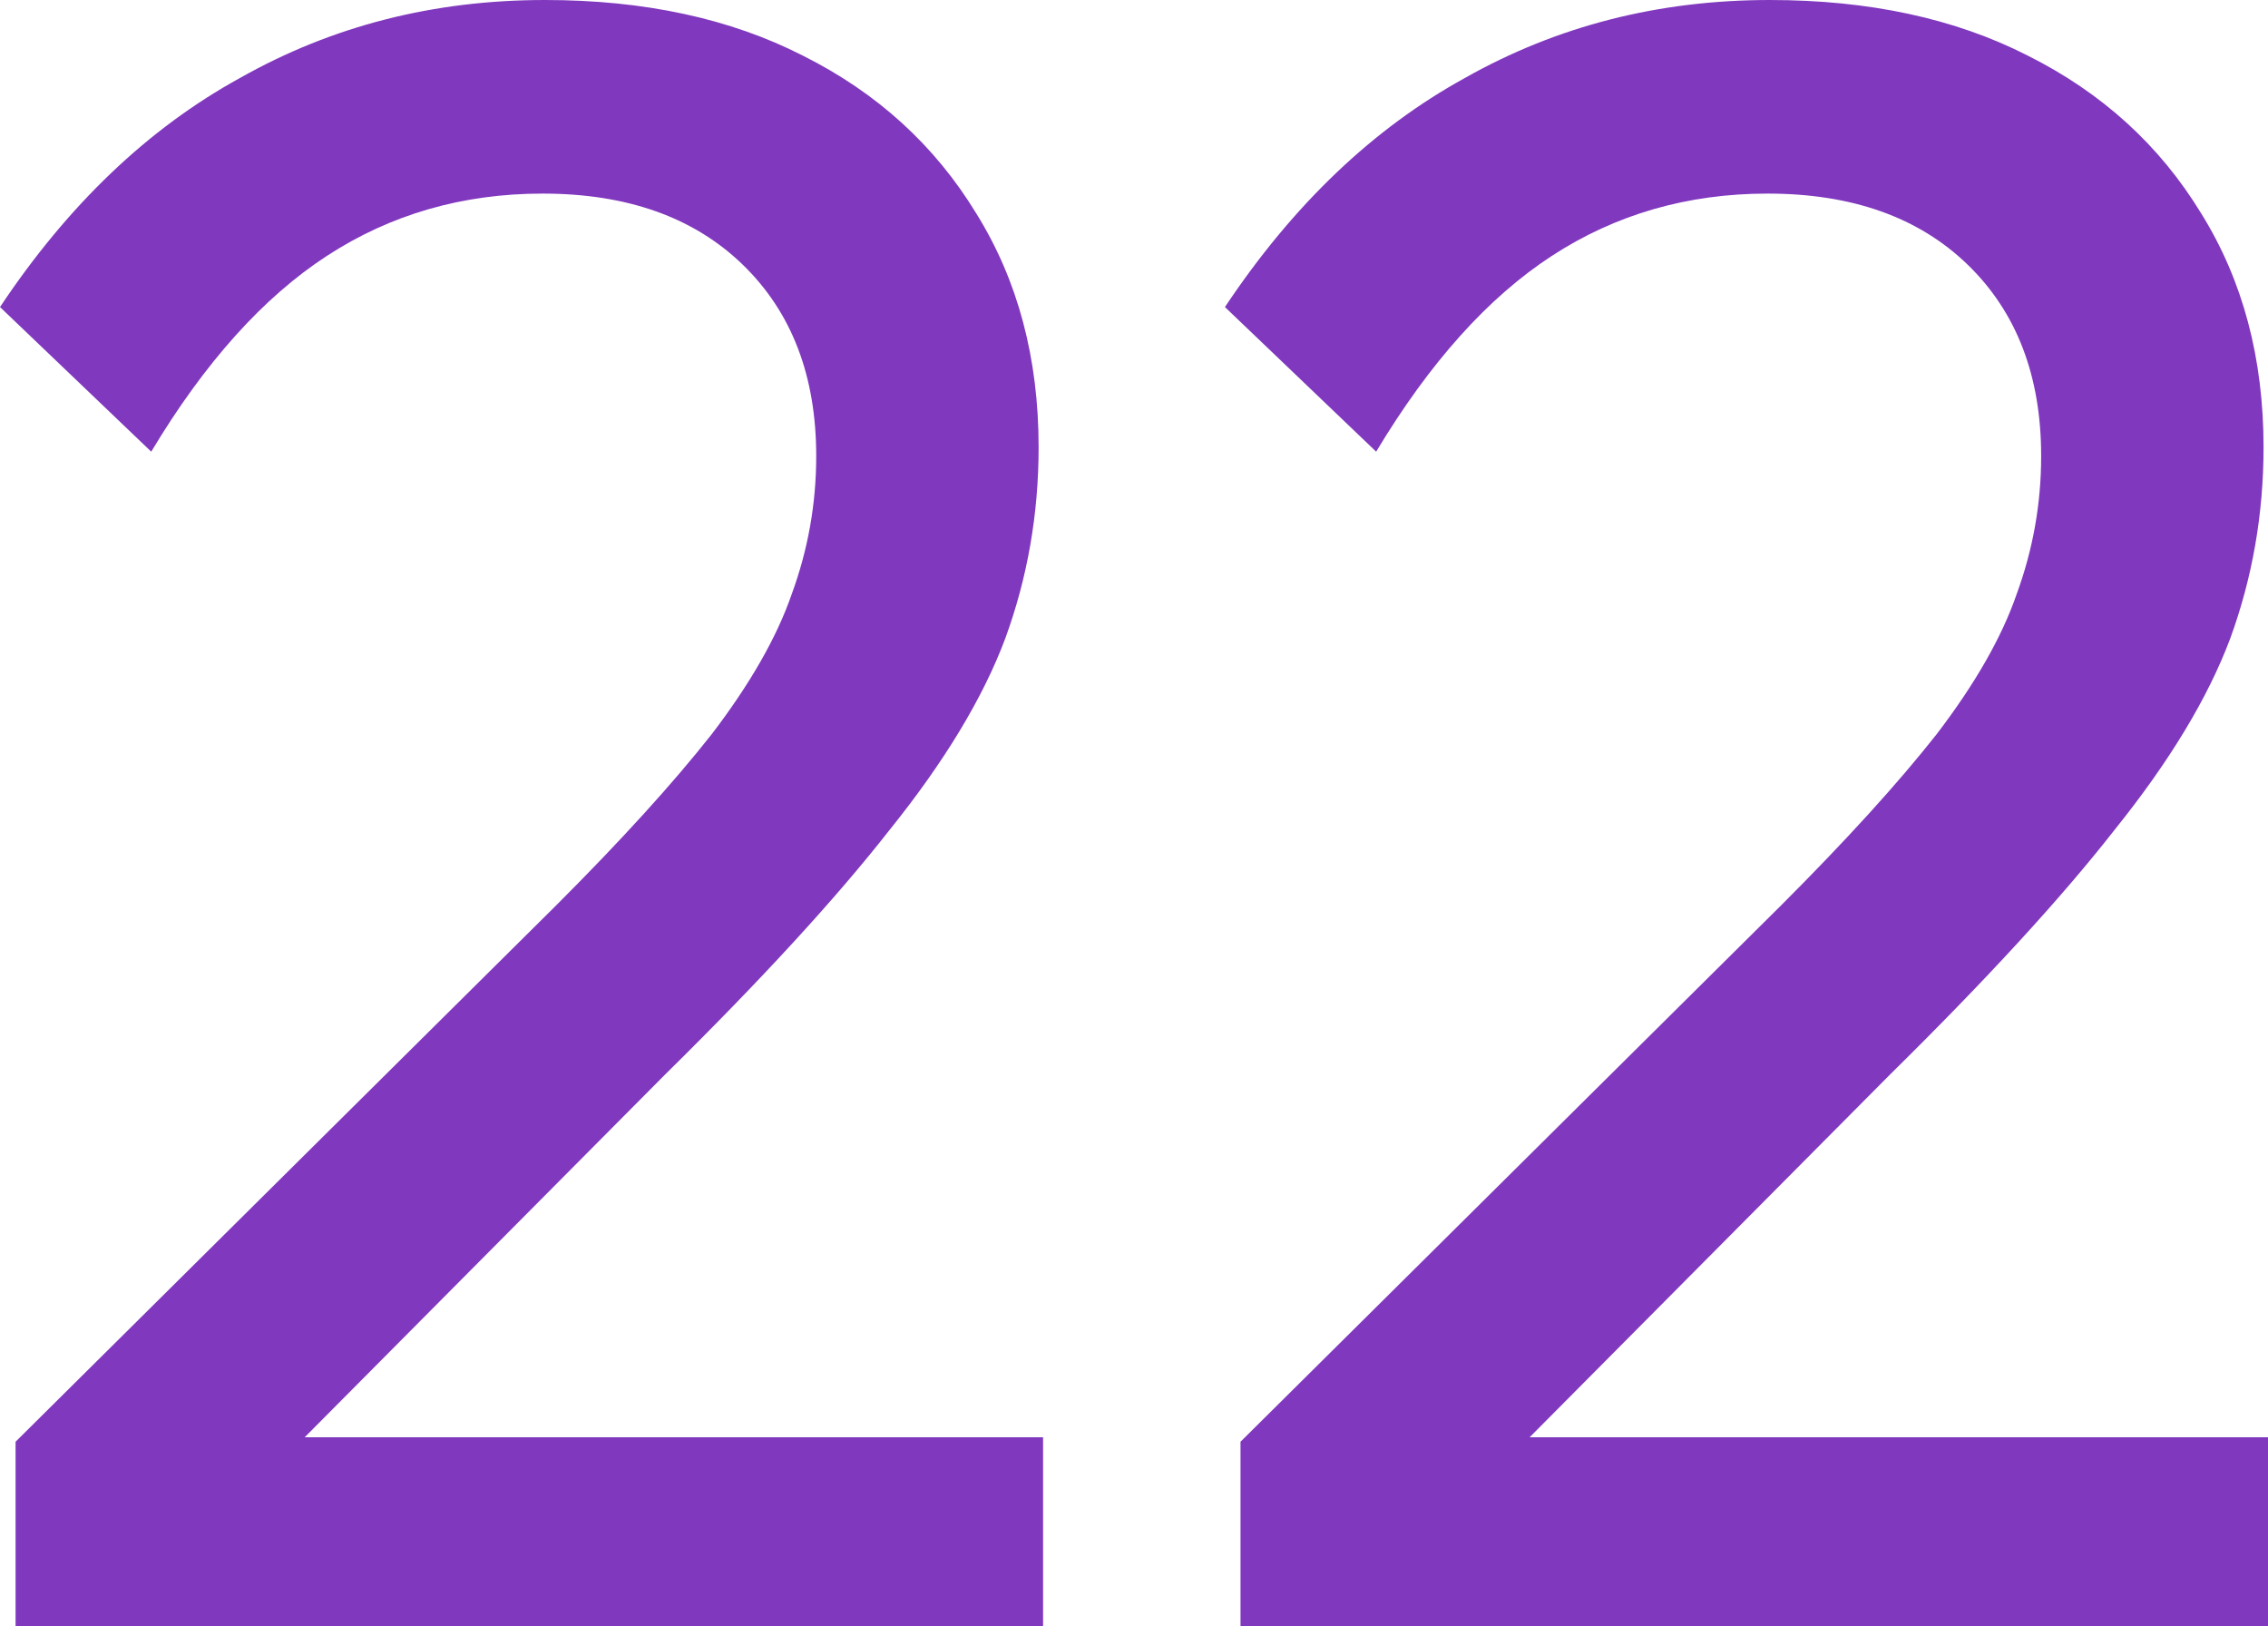
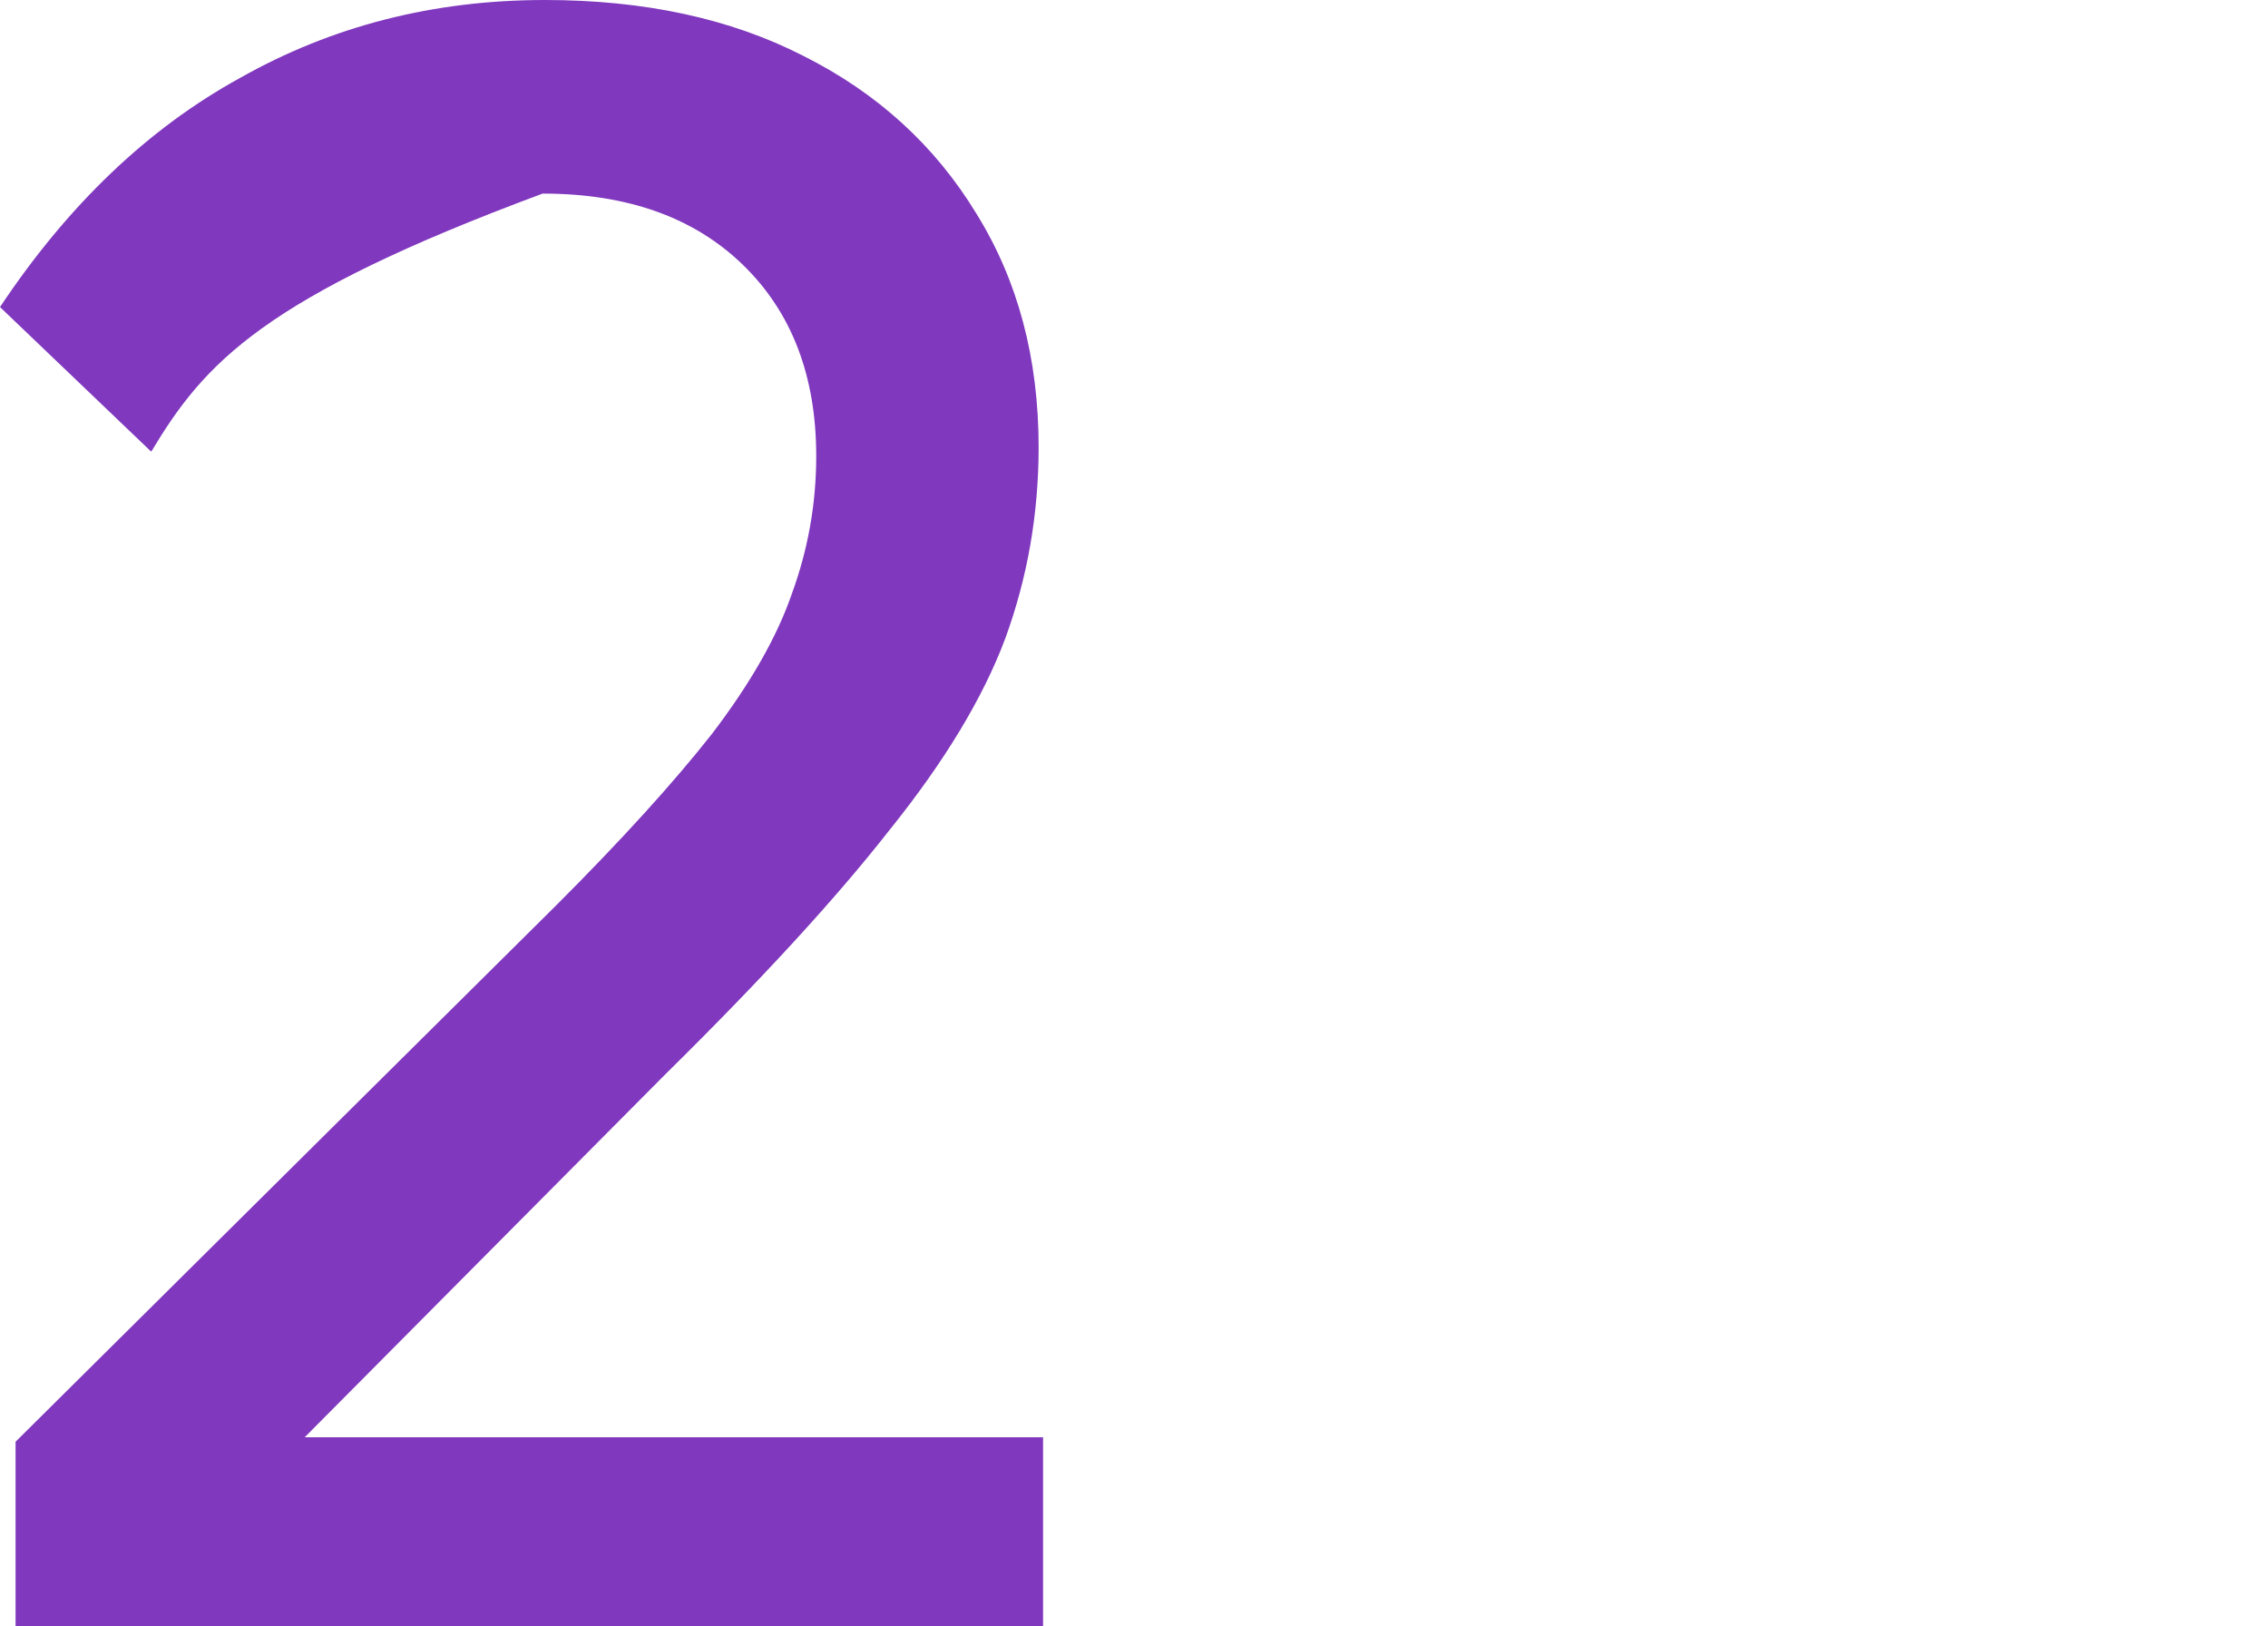
<svg xmlns="http://www.w3.org/2000/svg" width="53" height="38" viewBox="0 0 53 38" fill="none">
-   <path d="M24.375 38H0.364V33.685L12.993 21.157C14.518 19.633 15.73 18.298 16.631 17.155C17.532 15.976 18.155 14.885 18.502 13.88C18.883 12.84 19.074 11.766 19.074 10.657C19.074 8.785 18.502 7.295 17.359 6.186C16.215 5.077 14.656 4.523 12.681 4.523C10.81 4.523 9.13 5.008 7.64 5.978C6.15 6.948 4.781 8.473 3.534 10.553L0 7.174C1.594 4.782 3.465 2.998 5.613 1.819C7.761 0.606 10.134 0 12.733 0C15.055 0 17.064 0.433 18.762 1.3C20.494 2.166 21.846 3.396 22.816 4.99C23.786 6.55 24.271 8.369 24.271 10.449C24.271 12.008 24.011 13.498 23.491 14.919C22.972 16.305 22.071 17.796 20.789 19.39C19.541 20.984 17.792 22.89 15.54 25.108L7.12 33.581H24.375V38Z" fill="#8038BE" />
-   <path d="M53 38H28.989V33.685L41.618 21.157C43.143 19.633 44.355 18.298 45.256 17.155C46.157 15.976 46.781 14.885 47.127 13.88C47.508 12.84 47.699 11.766 47.699 10.657C47.699 8.785 47.127 7.295 45.984 6.186C44.84 5.077 43.281 4.523 41.306 4.523C39.435 4.523 37.755 5.008 36.265 5.978C34.775 6.948 33.407 8.473 32.159 10.553L28.625 7.174C30.219 4.782 32.09 2.998 34.238 1.819C36.386 0.606 38.76 0 41.358 0C43.68 0 45.689 0.433 47.387 1.3C49.119 2.166 50.471 3.396 51.441 4.99C52.411 6.55 52.896 8.369 52.896 10.449C52.896 12.008 52.636 13.498 52.117 14.919C51.597 16.305 50.696 17.796 49.414 19.39C48.167 20.984 46.417 22.89 44.165 25.108L35.745 33.581H53V38Z" fill="#8038BE" />
+   <path d="M24.375 38H0.364V33.685L12.993 21.157C14.518 19.633 15.73 18.298 16.631 17.155C17.532 15.976 18.155 14.885 18.502 13.88C18.883 12.84 19.074 11.766 19.074 10.657C19.074 8.785 18.502 7.295 17.359 6.186C16.215 5.077 14.656 4.523 12.681 4.523C6.15 6.948 4.781 8.473 3.534 10.553L0 7.174C1.594 4.782 3.465 2.998 5.613 1.819C7.761 0.606 10.134 0 12.733 0C15.055 0 17.064 0.433 18.762 1.3C20.494 2.166 21.846 3.396 22.816 4.99C23.786 6.55 24.271 8.369 24.271 10.449C24.271 12.008 24.011 13.498 23.491 14.919C22.972 16.305 22.071 17.796 20.789 19.39C19.541 20.984 17.792 22.89 15.54 25.108L7.12 33.581H24.375V38Z" fill="#8038BE" />
</svg>